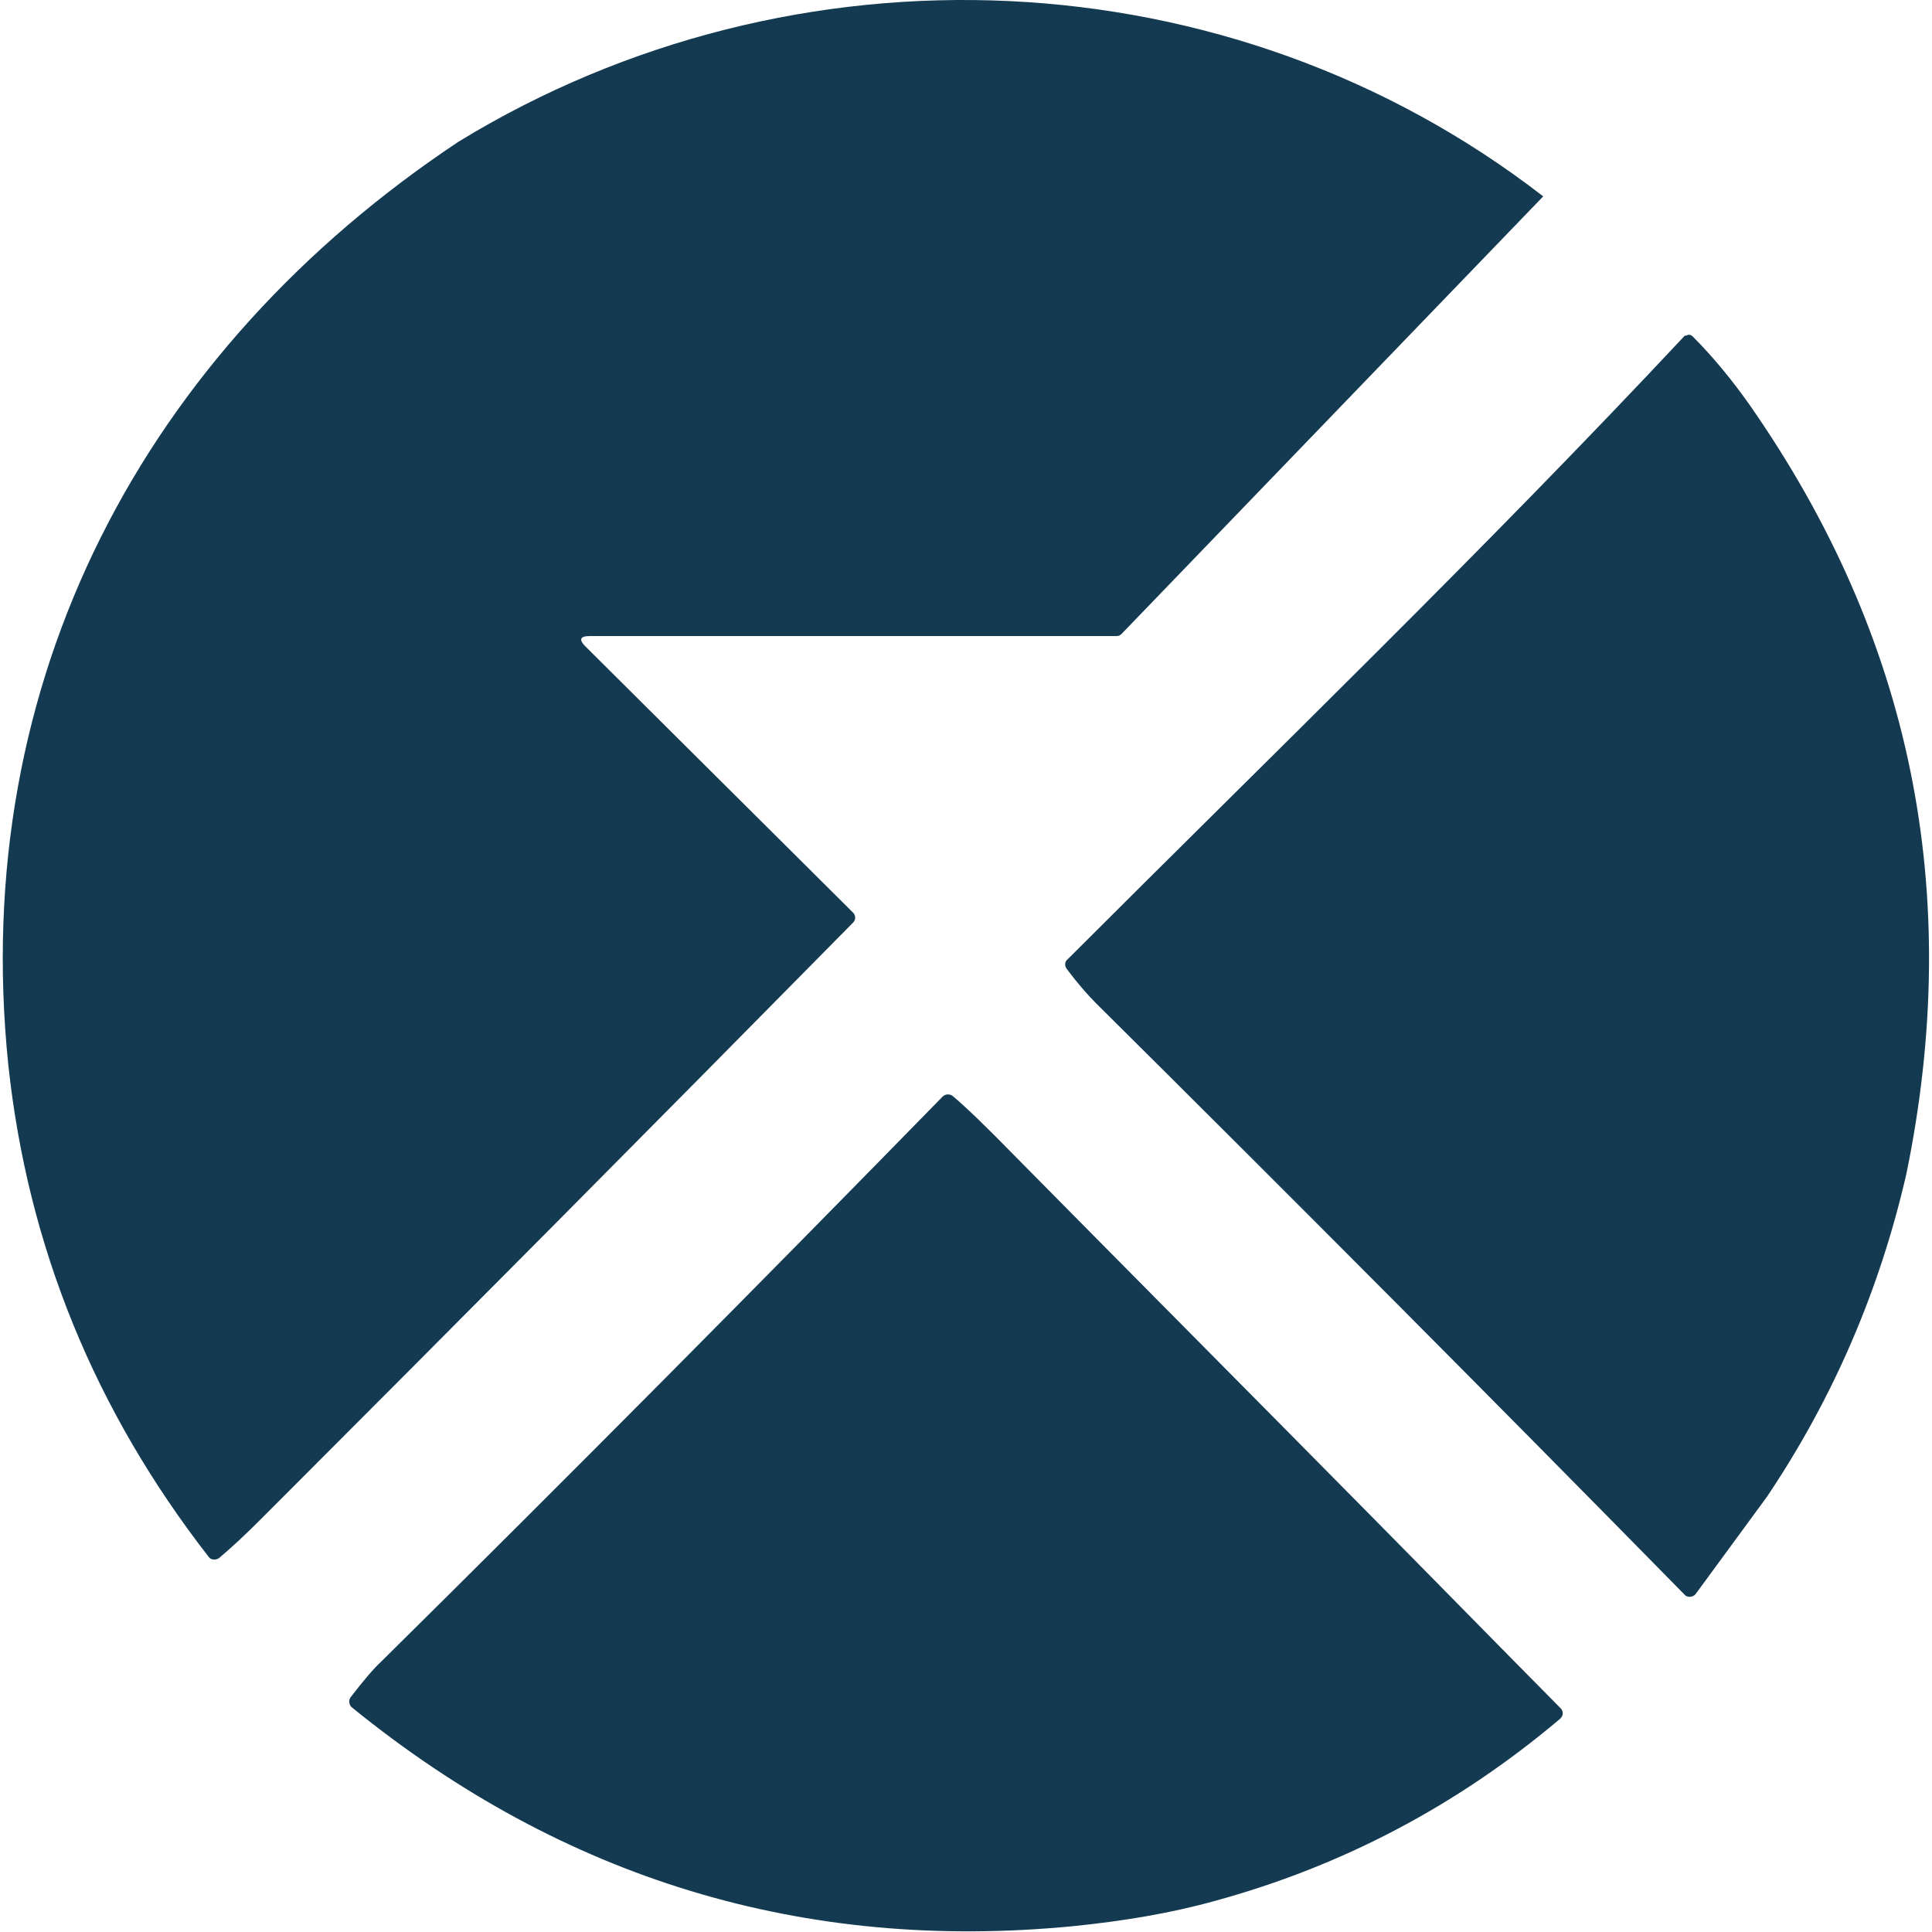
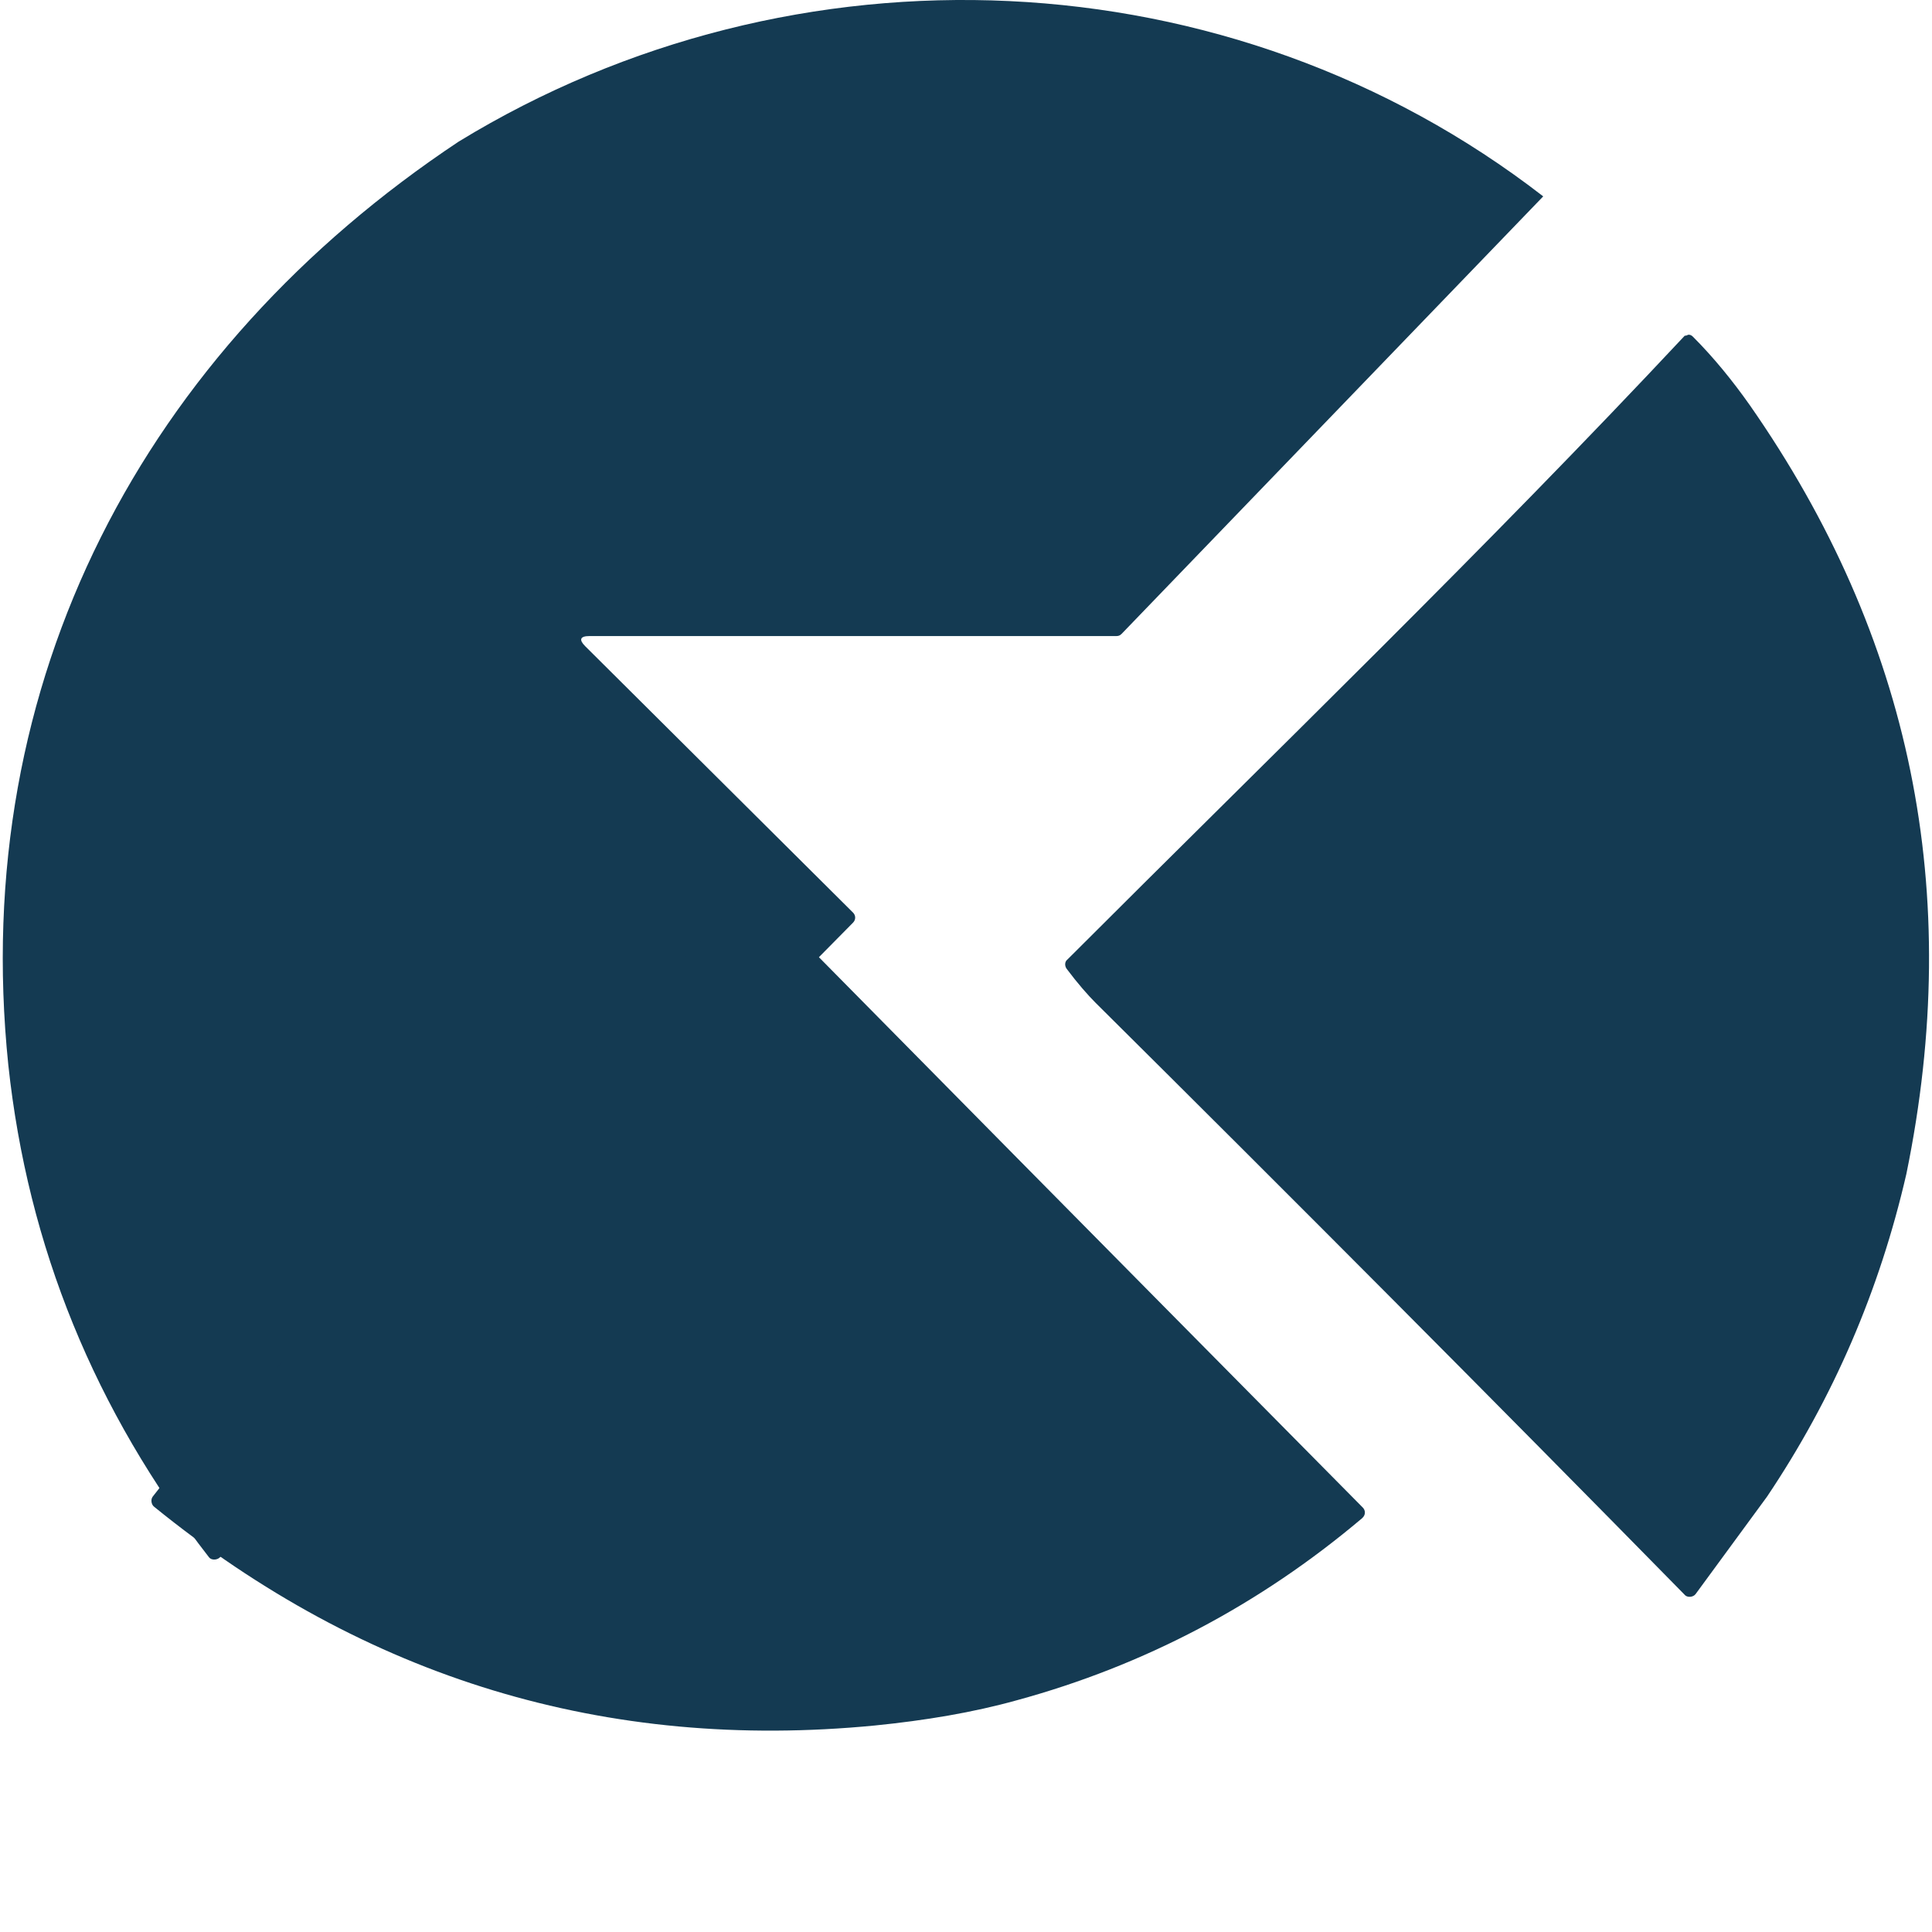
<svg xmlns="http://www.w3.org/2000/svg" version="1.1" id="Слой_1" x="0px" y="0px" viewBox="0 0 266.7 267.6" width="70" height="70" style="enable-background:new 0 0 266.7 267.6;" xml:space="preserve">
  <style type="text/css">
	.st0463643{display:none;fill:#D3BEA6;}
	.st1563738{fill:#143a52;}
</style>
-   <circle class="st0463643" cx="133.4" cy="133.4" r="133.4" />
  <path class="st1563738" d="M213.3,27.2l-58.4,60.6c-0.2,0.2-0.4,0.3-0.7,0.3l-73,0c-1.3,0-1.5,0.5-0.6,1.4l37.1,36.9c0.4,0.4,0.4,1,0,1.4  c-27.7,28.1-55.1,55.7-82,82.6c-2,2-3.9,3.8-5.8,5.4c-0.4,0.3-1.1,0.3-1.4-0.1c0,0,0,0,0,0c-15.8-20.3-25.1-43-27.8-68.2  C-4.8,94.2,19.6,48.5,63.1,19.6C109.6-8.8,169.9-6.4,213.3,27.2z" />
  <path class="st1563738" d="M263.6,162.6c-3.7,16.1-10.1,31-19.3,44.7l-9.9,13.5c-0.3,0.4-1,0.5-1.4,0.2c0,0-0.1-0.1-0.1-0.1  c-26.8-27.3-54.1-54.7-81.6-82c-1.1-1.1-2.5-2.7-4-4.7c-0.3-0.4-0.3-1,0.1-1.3c28.6-28.6,57.9-56.9,85.5-86.4c0.1,0,0.2,0,0.4-0.1  c0.2-0.1,0.5,0,0.7,0.2c2.9,2.9,5.5,6.1,7.9,9.5C264.3,88.2,271.6,123.6,263.6,162.6z" />
-   <path class="st1563738" d="M188.3,208.8c9,9.1,18.1,18.4,27.4,27.8c0.4,0.4,0.4,1,0,1.4c0,0,0,0-0.1,0.1c-14.2,12-30.2,20.4-47.8,25.2  c-6.1,1.7-12.7,2.8-19.7,3.5c-37.2,3.6-70.5-6.5-99.8-30.3c-0.4-0.3-0.5-1-0.2-1.4c1.7-2.2,3.1-3.9,4.4-5.1  c26.1-25.8,52-51.9,77.6-78.1c0.4-0.4,1-0.4,1.4-0.1c1.8,1.5,4.7,4.3,8.7,8.4C156.3,176.5,172.3,192.6,188.3,208.8z" />
+   <path class="st1563738" d="M188.3,208.8c0.4,0.4,0.4,1,0,1.4c0,0,0,0-0.1,0.1c-14.2,12-30.2,20.4-47.8,25.2  c-6.1,1.7-12.7,2.8-19.7,3.5c-37.2,3.6-70.5-6.5-99.8-30.3c-0.4-0.3-0.5-1-0.2-1.4c1.7-2.2,3.1-3.9,4.4-5.1  c26.1-25.8,52-51.9,77.6-78.1c0.4-0.4,1-0.4,1.4-0.1c1.8,1.5,4.7,4.3,8.7,8.4C156.3,176.5,172.3,192.6,188.3,208.8z" />
</svg>